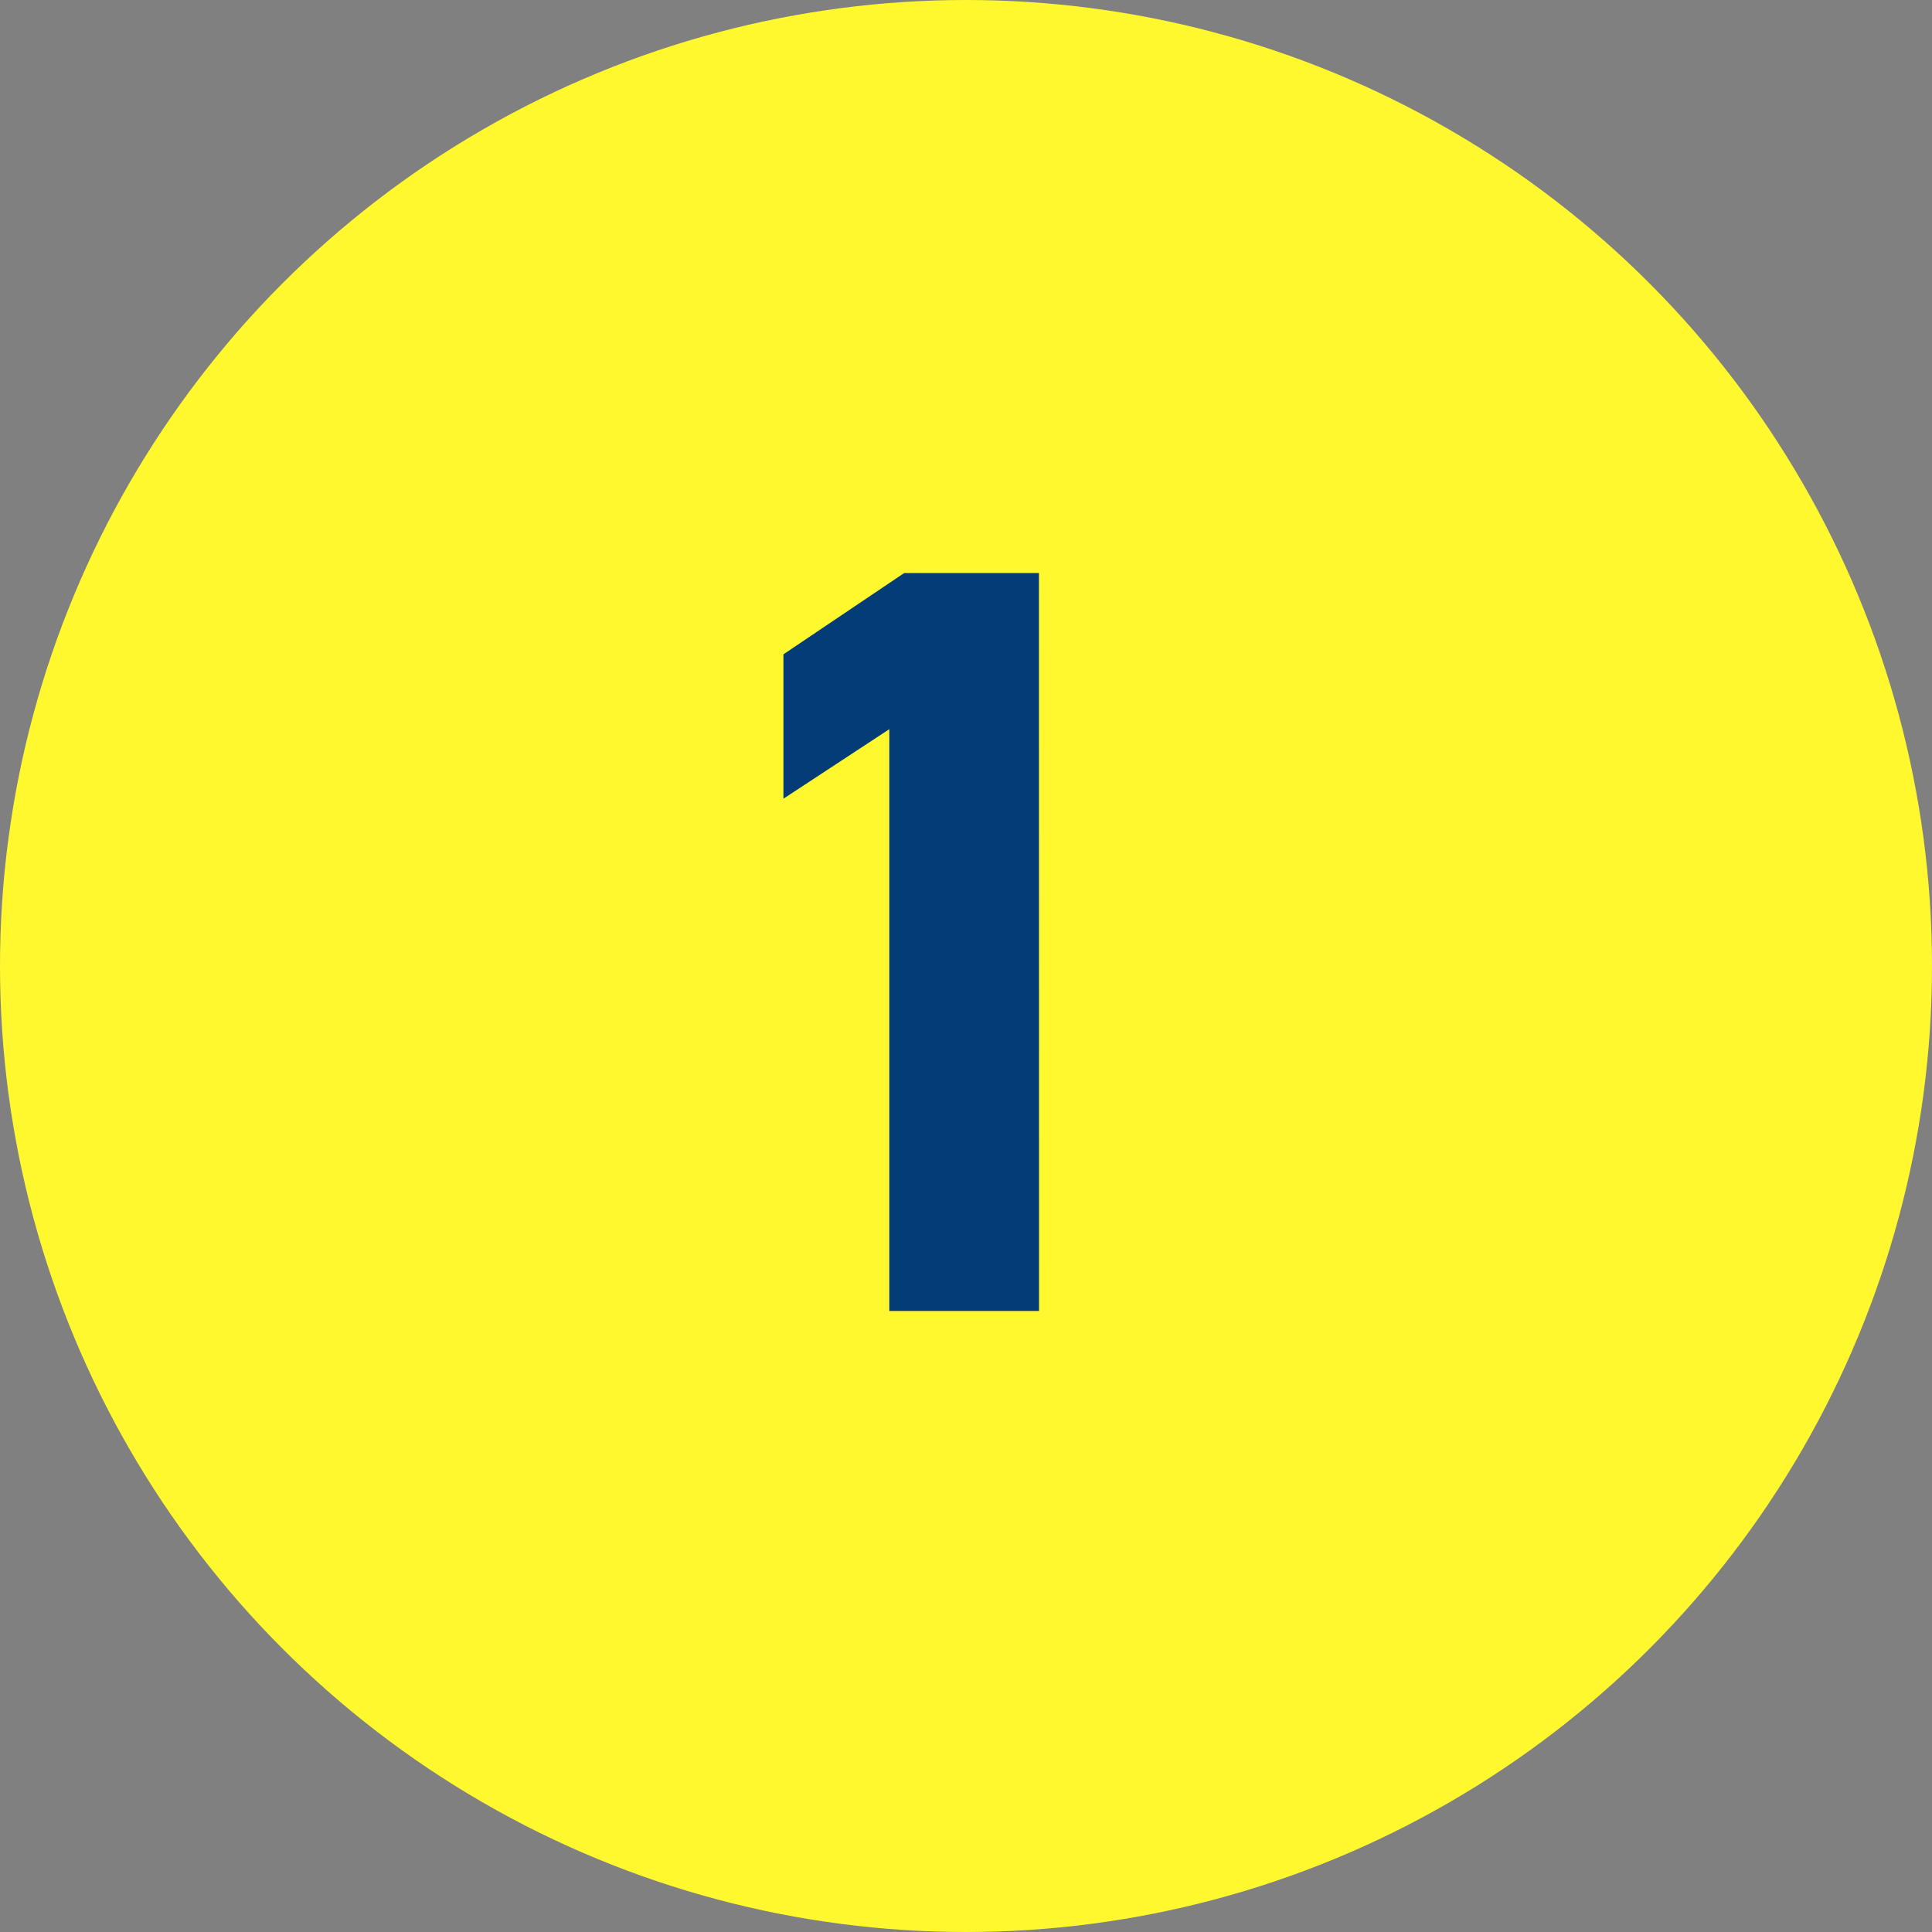
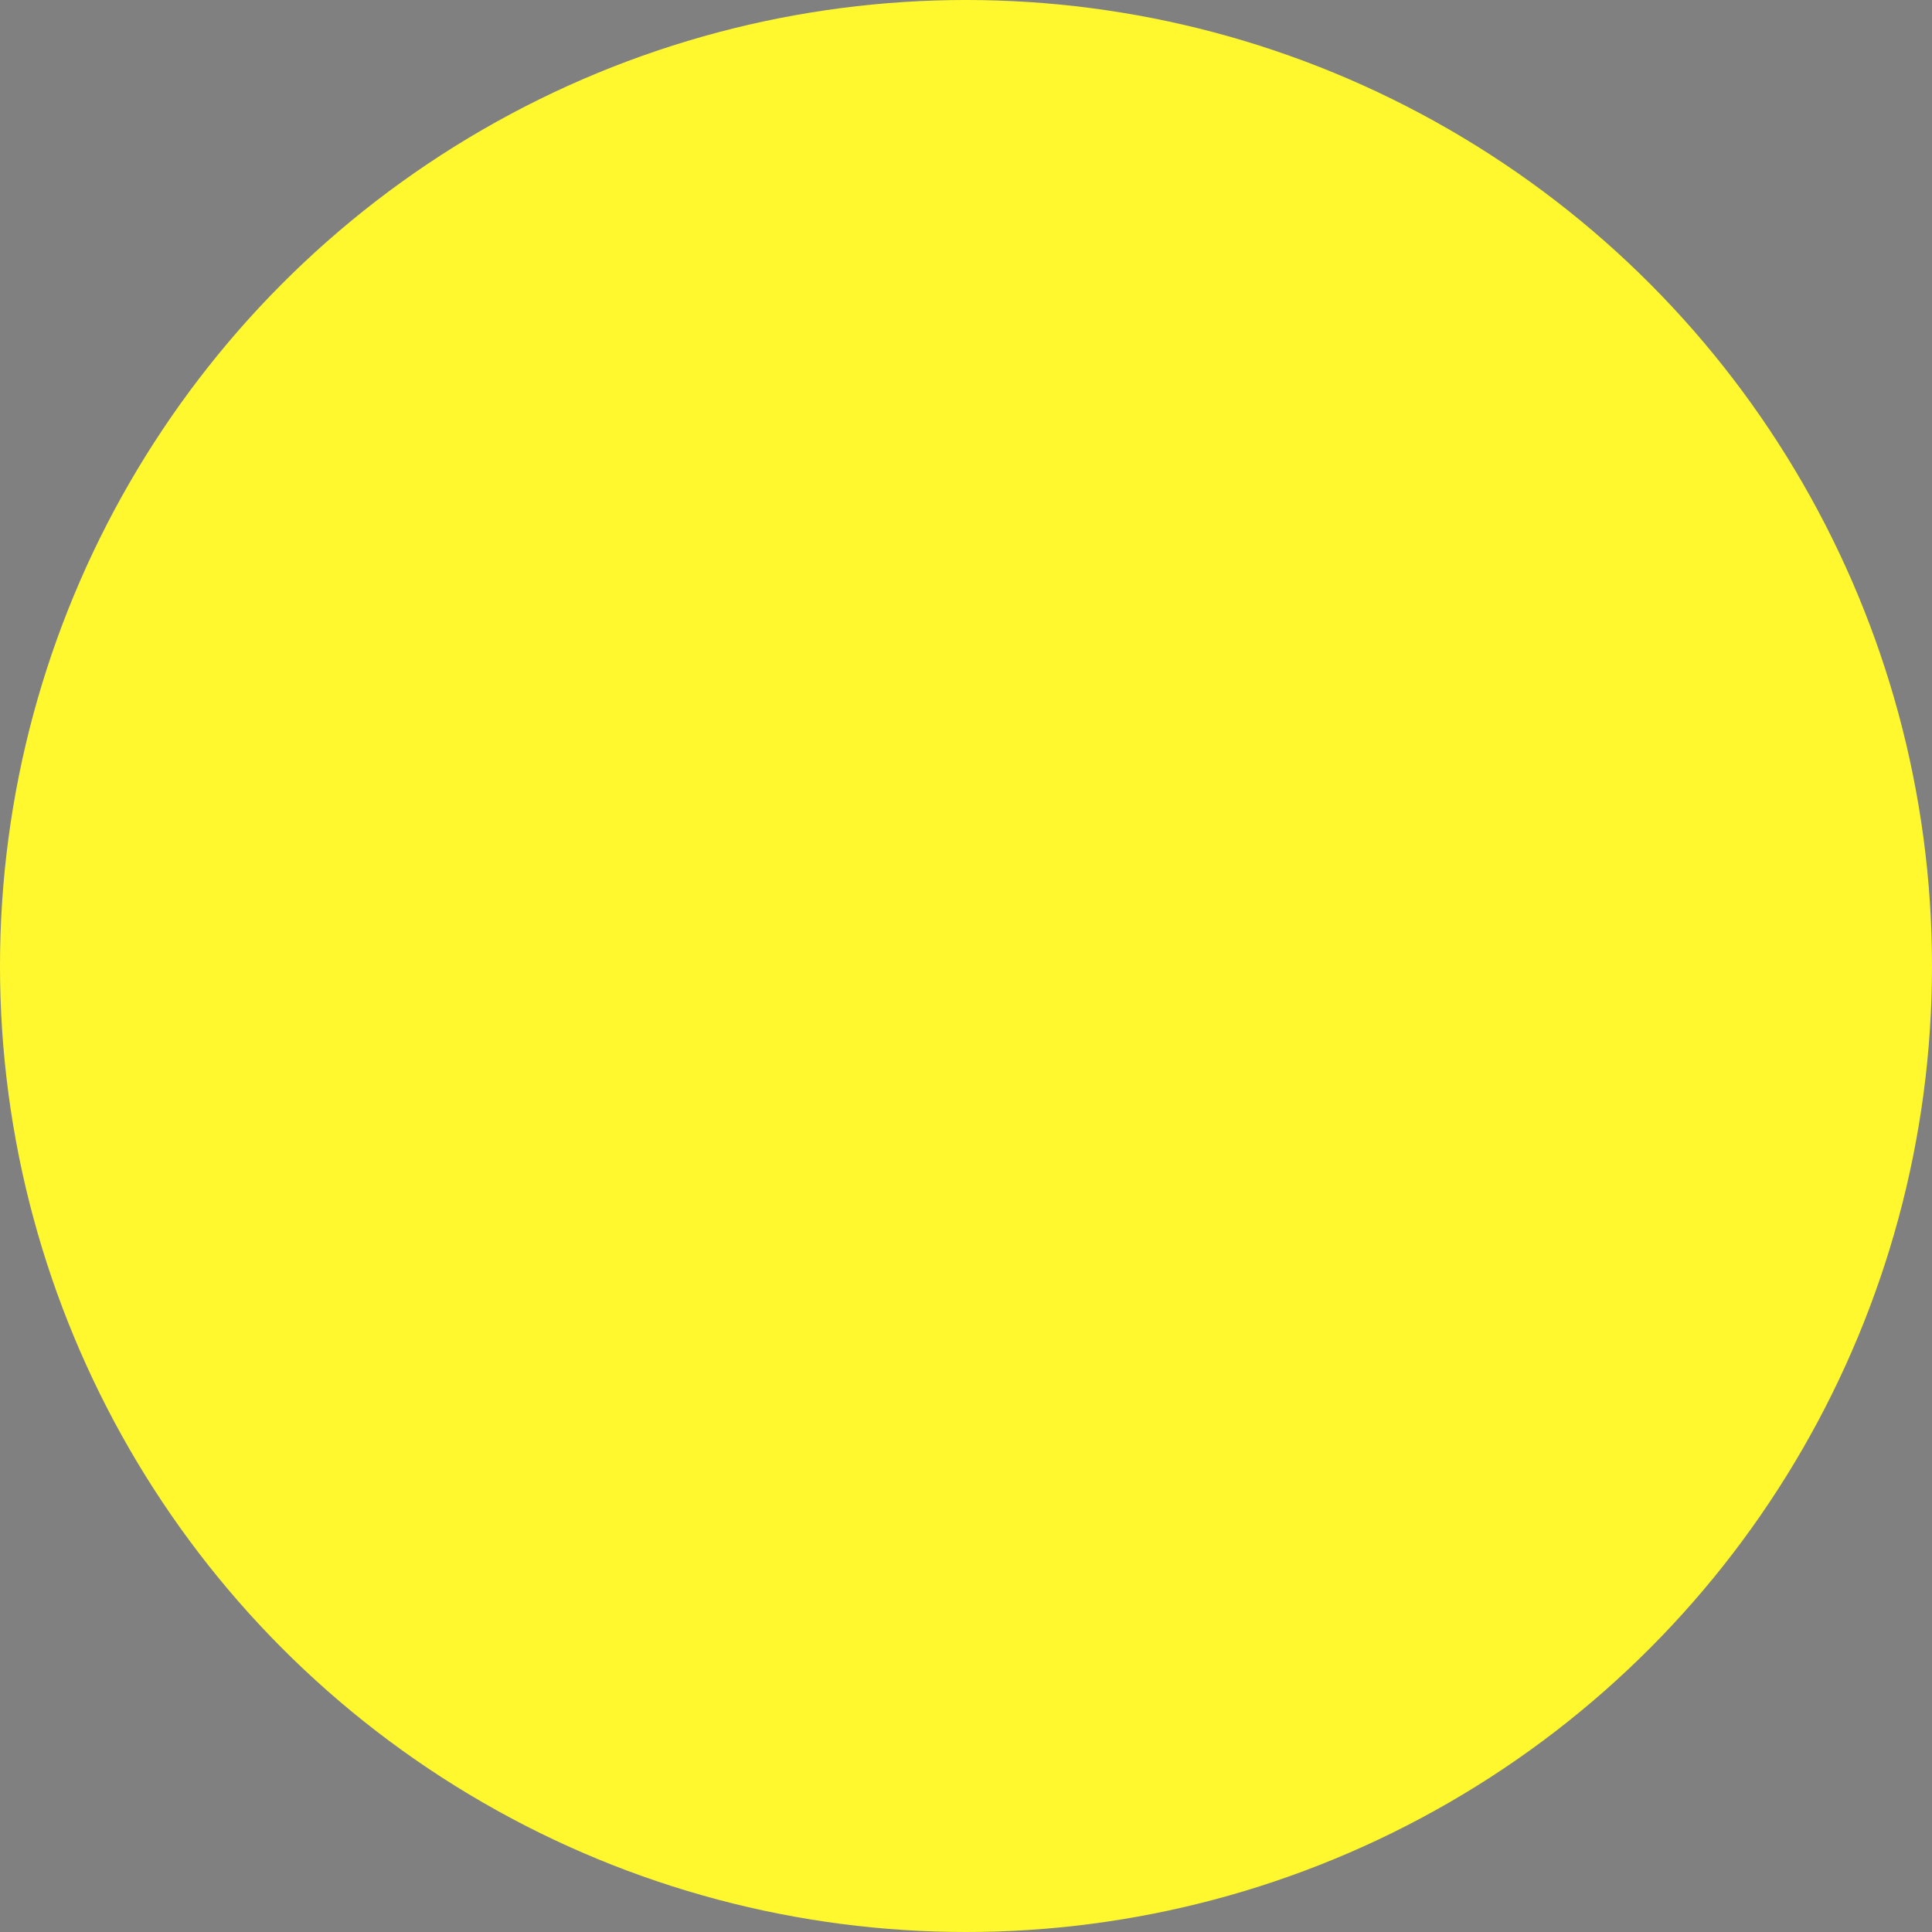
<svg xmlns="http://www.w3.org/2000/svg" width="56" height="56" viewBox="0 0 56 56">
  <rect x="0" y="0" width="56" height="56" fill="#808080" stroke="none" />
  <g id="service-num-01" transform="translate(-280 -2279.501)">
    <circle id="楕円形_31" data-name="楕円形 31" cx="28" cy="28" r="28" transform="translate(280 2279.501)" fill="#fff82e" />
-     <path id="パス_8824" data-name="パス 8824" d="M2.914-21.39H-.992l-3.5,2.356v4.185l3.069-2.015V0h4.34Z" transform="translate(307.2 2317.501)" fill="#043c78" />
  </g>
</svg>